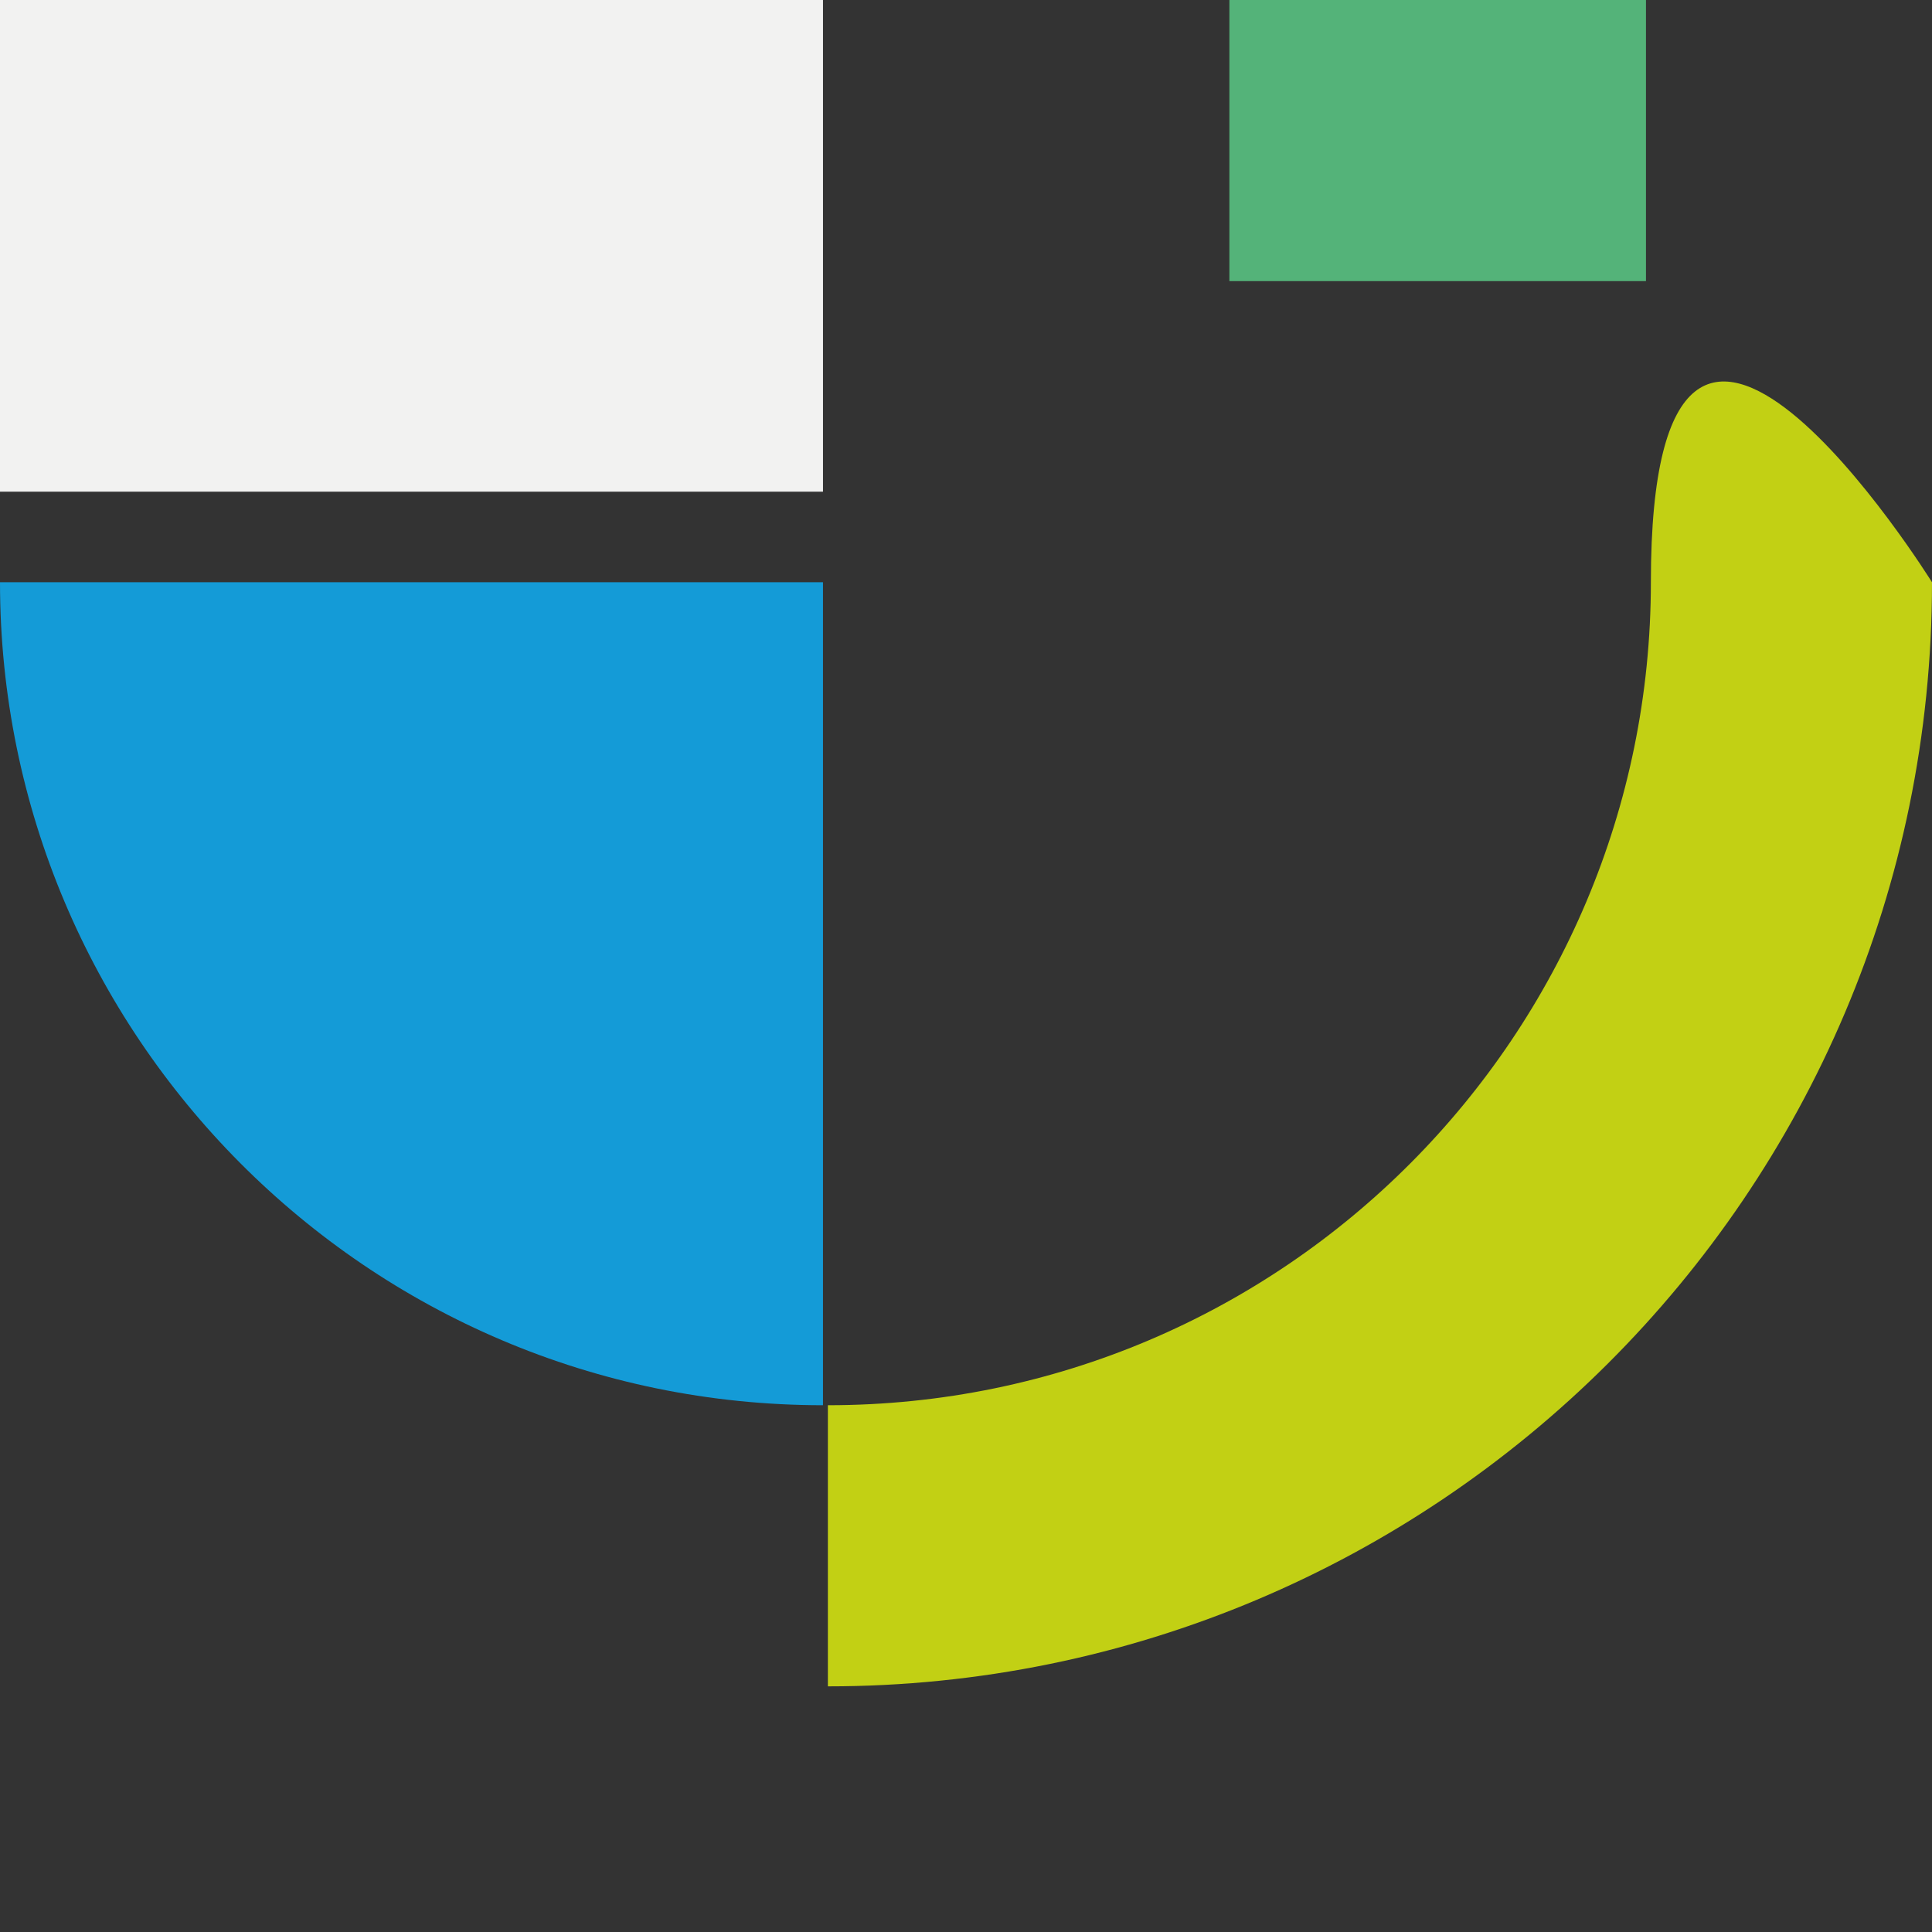
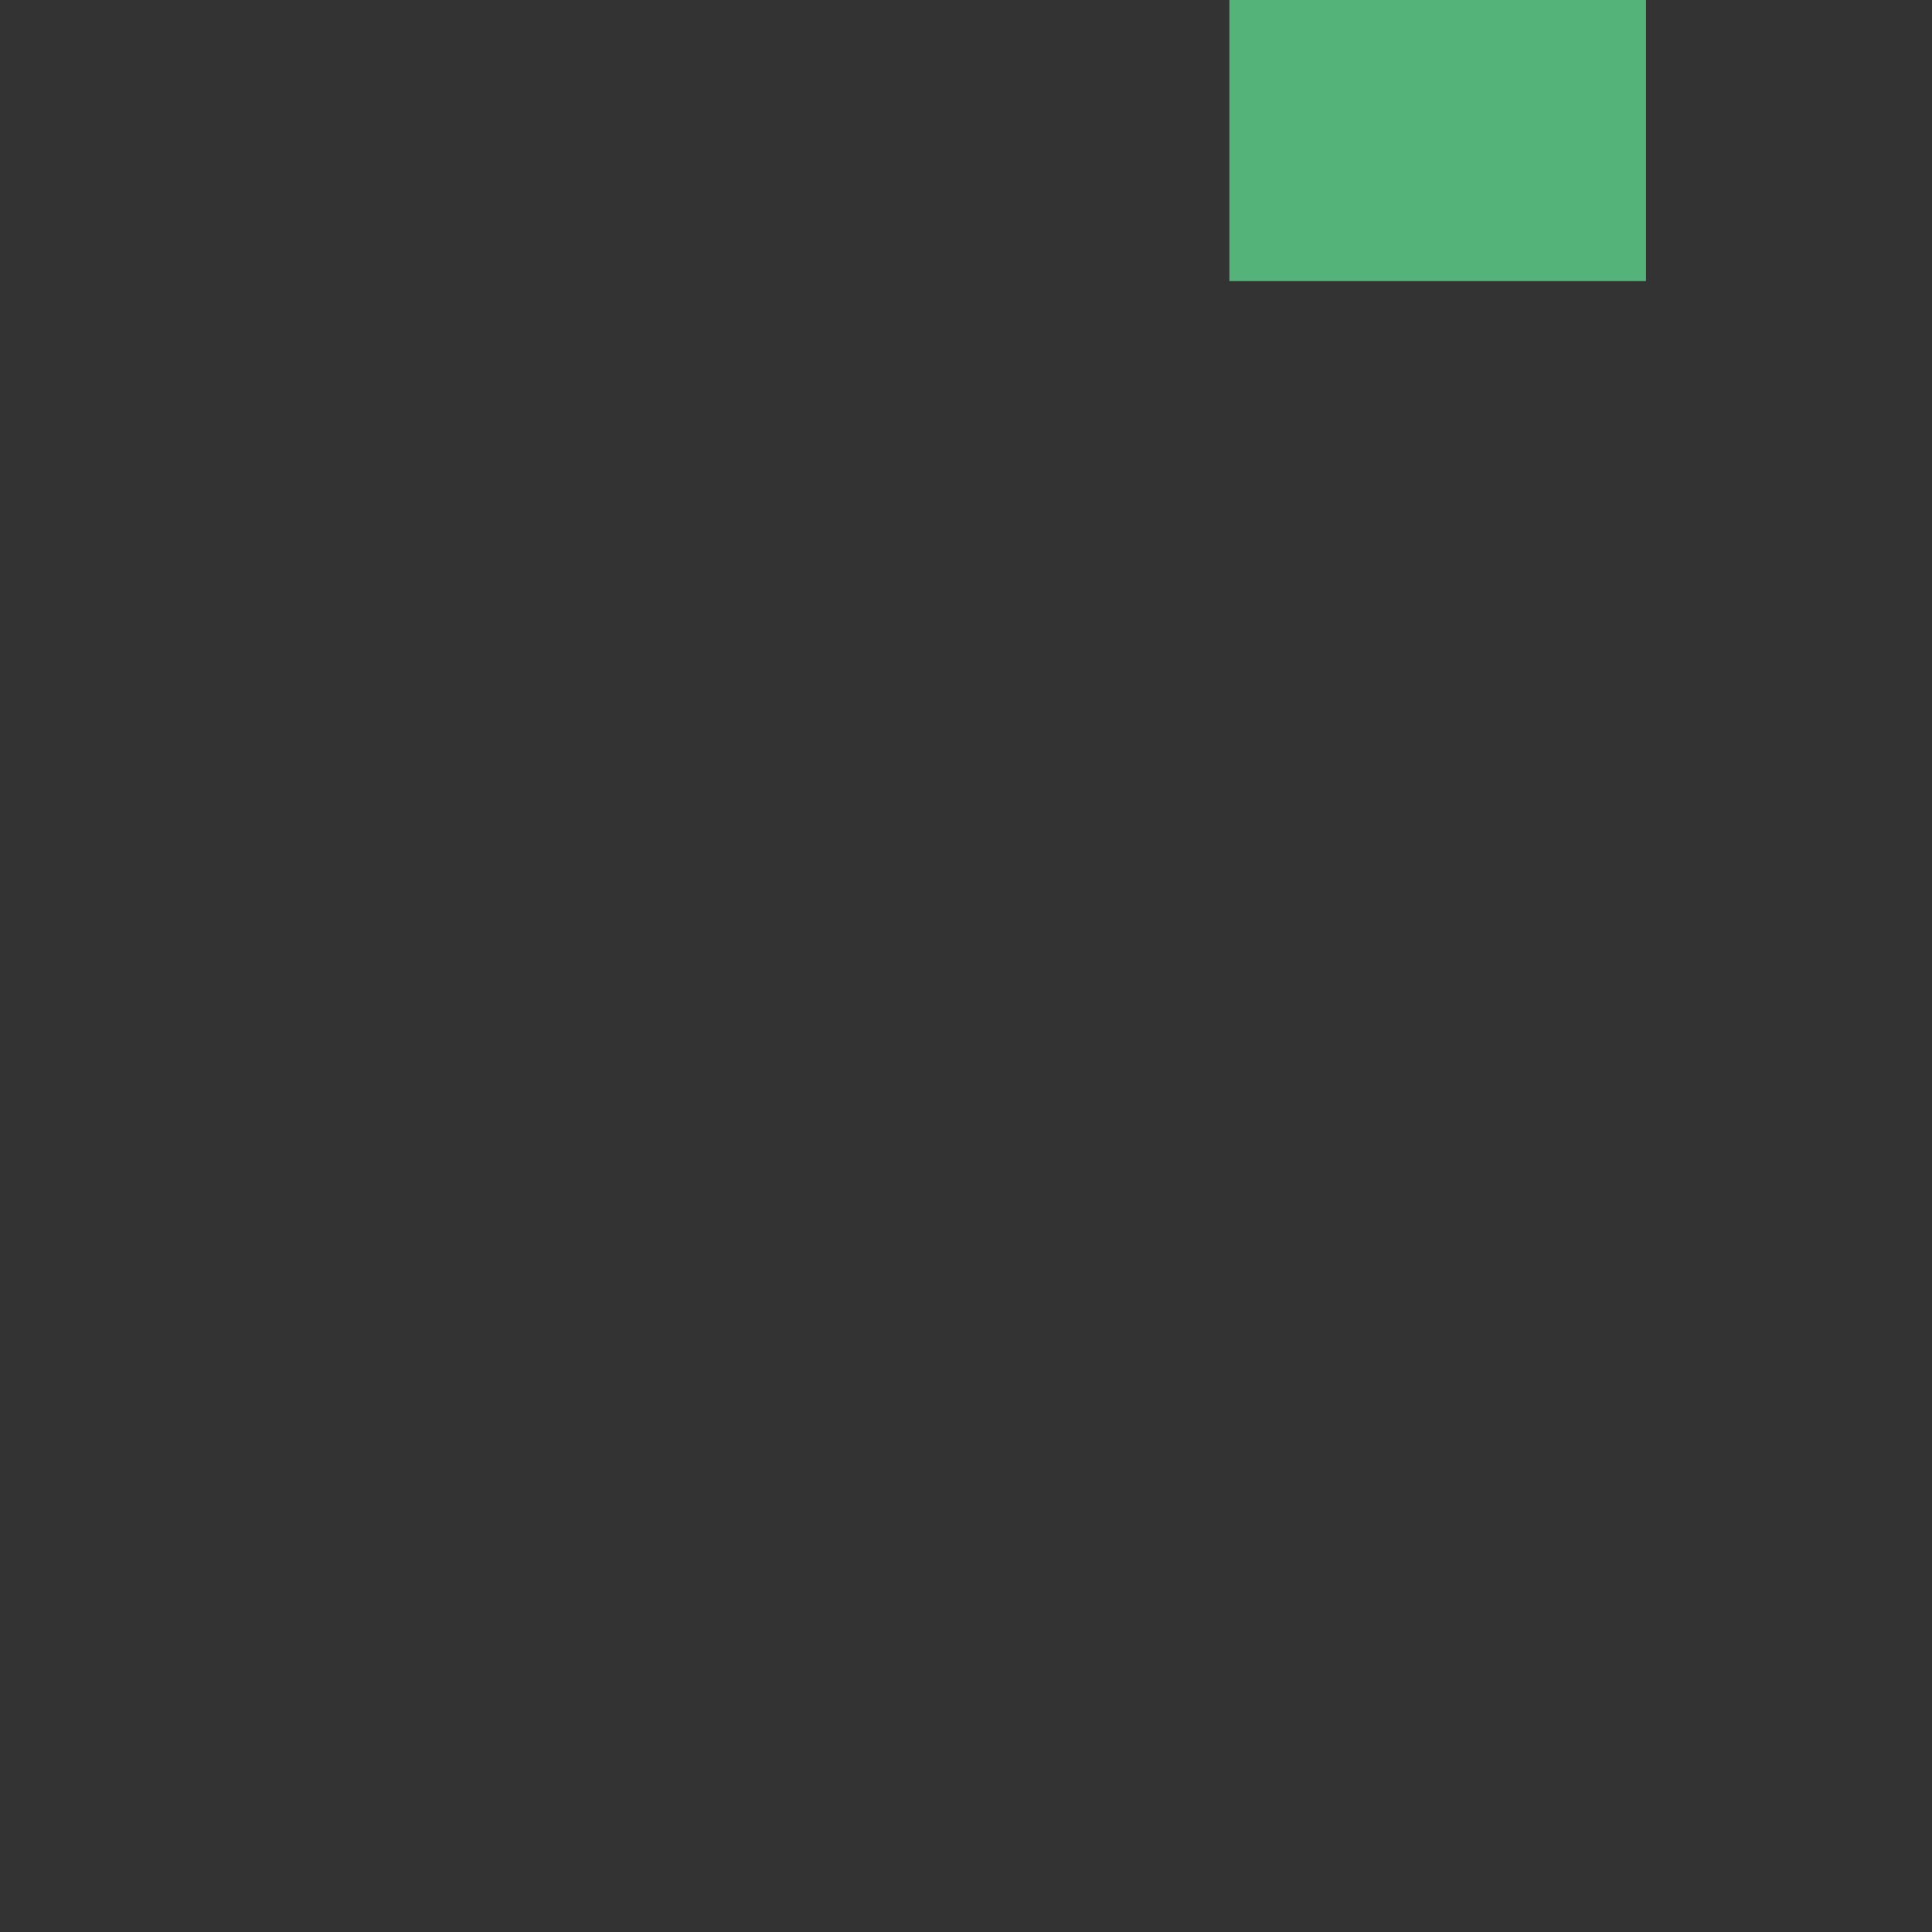
<svg xmlns="http://www.w3.org/2000/svg" id="Layer_1" version="1.1" viewBox="0 0 512 512">
  <rect x="0" y="0" width="512" height="512" fill="#333333" stroke="none" />
  <defs>
    <style>
      .st0 {
        fill: #54b379;
      }

      .st1 {
        fill: #f2f2f1;
      }

      .st2 {
        fill: #c2d014;
      }

      .st3 {
        fill: #149bd7;
      }
    </style>
  </defs>
-   <path class="st2" d="M512,154.3c0,162.2-131.7,292.6-292.6,292.6v-74.5c121,0,218.1-98.4,218.1-218.1s74.5,0,74.5,0Z" />
-   <path class="st3" d="M218.1,154.3v218.1c-121,0-218.1-98.4-218.1-218.1h218.1Z" />
-   <rect class="st1" width="218.1" height="130.3" />
  <rect class="st0" x="325.8" width="110.4" height="74.5" />
</svg>